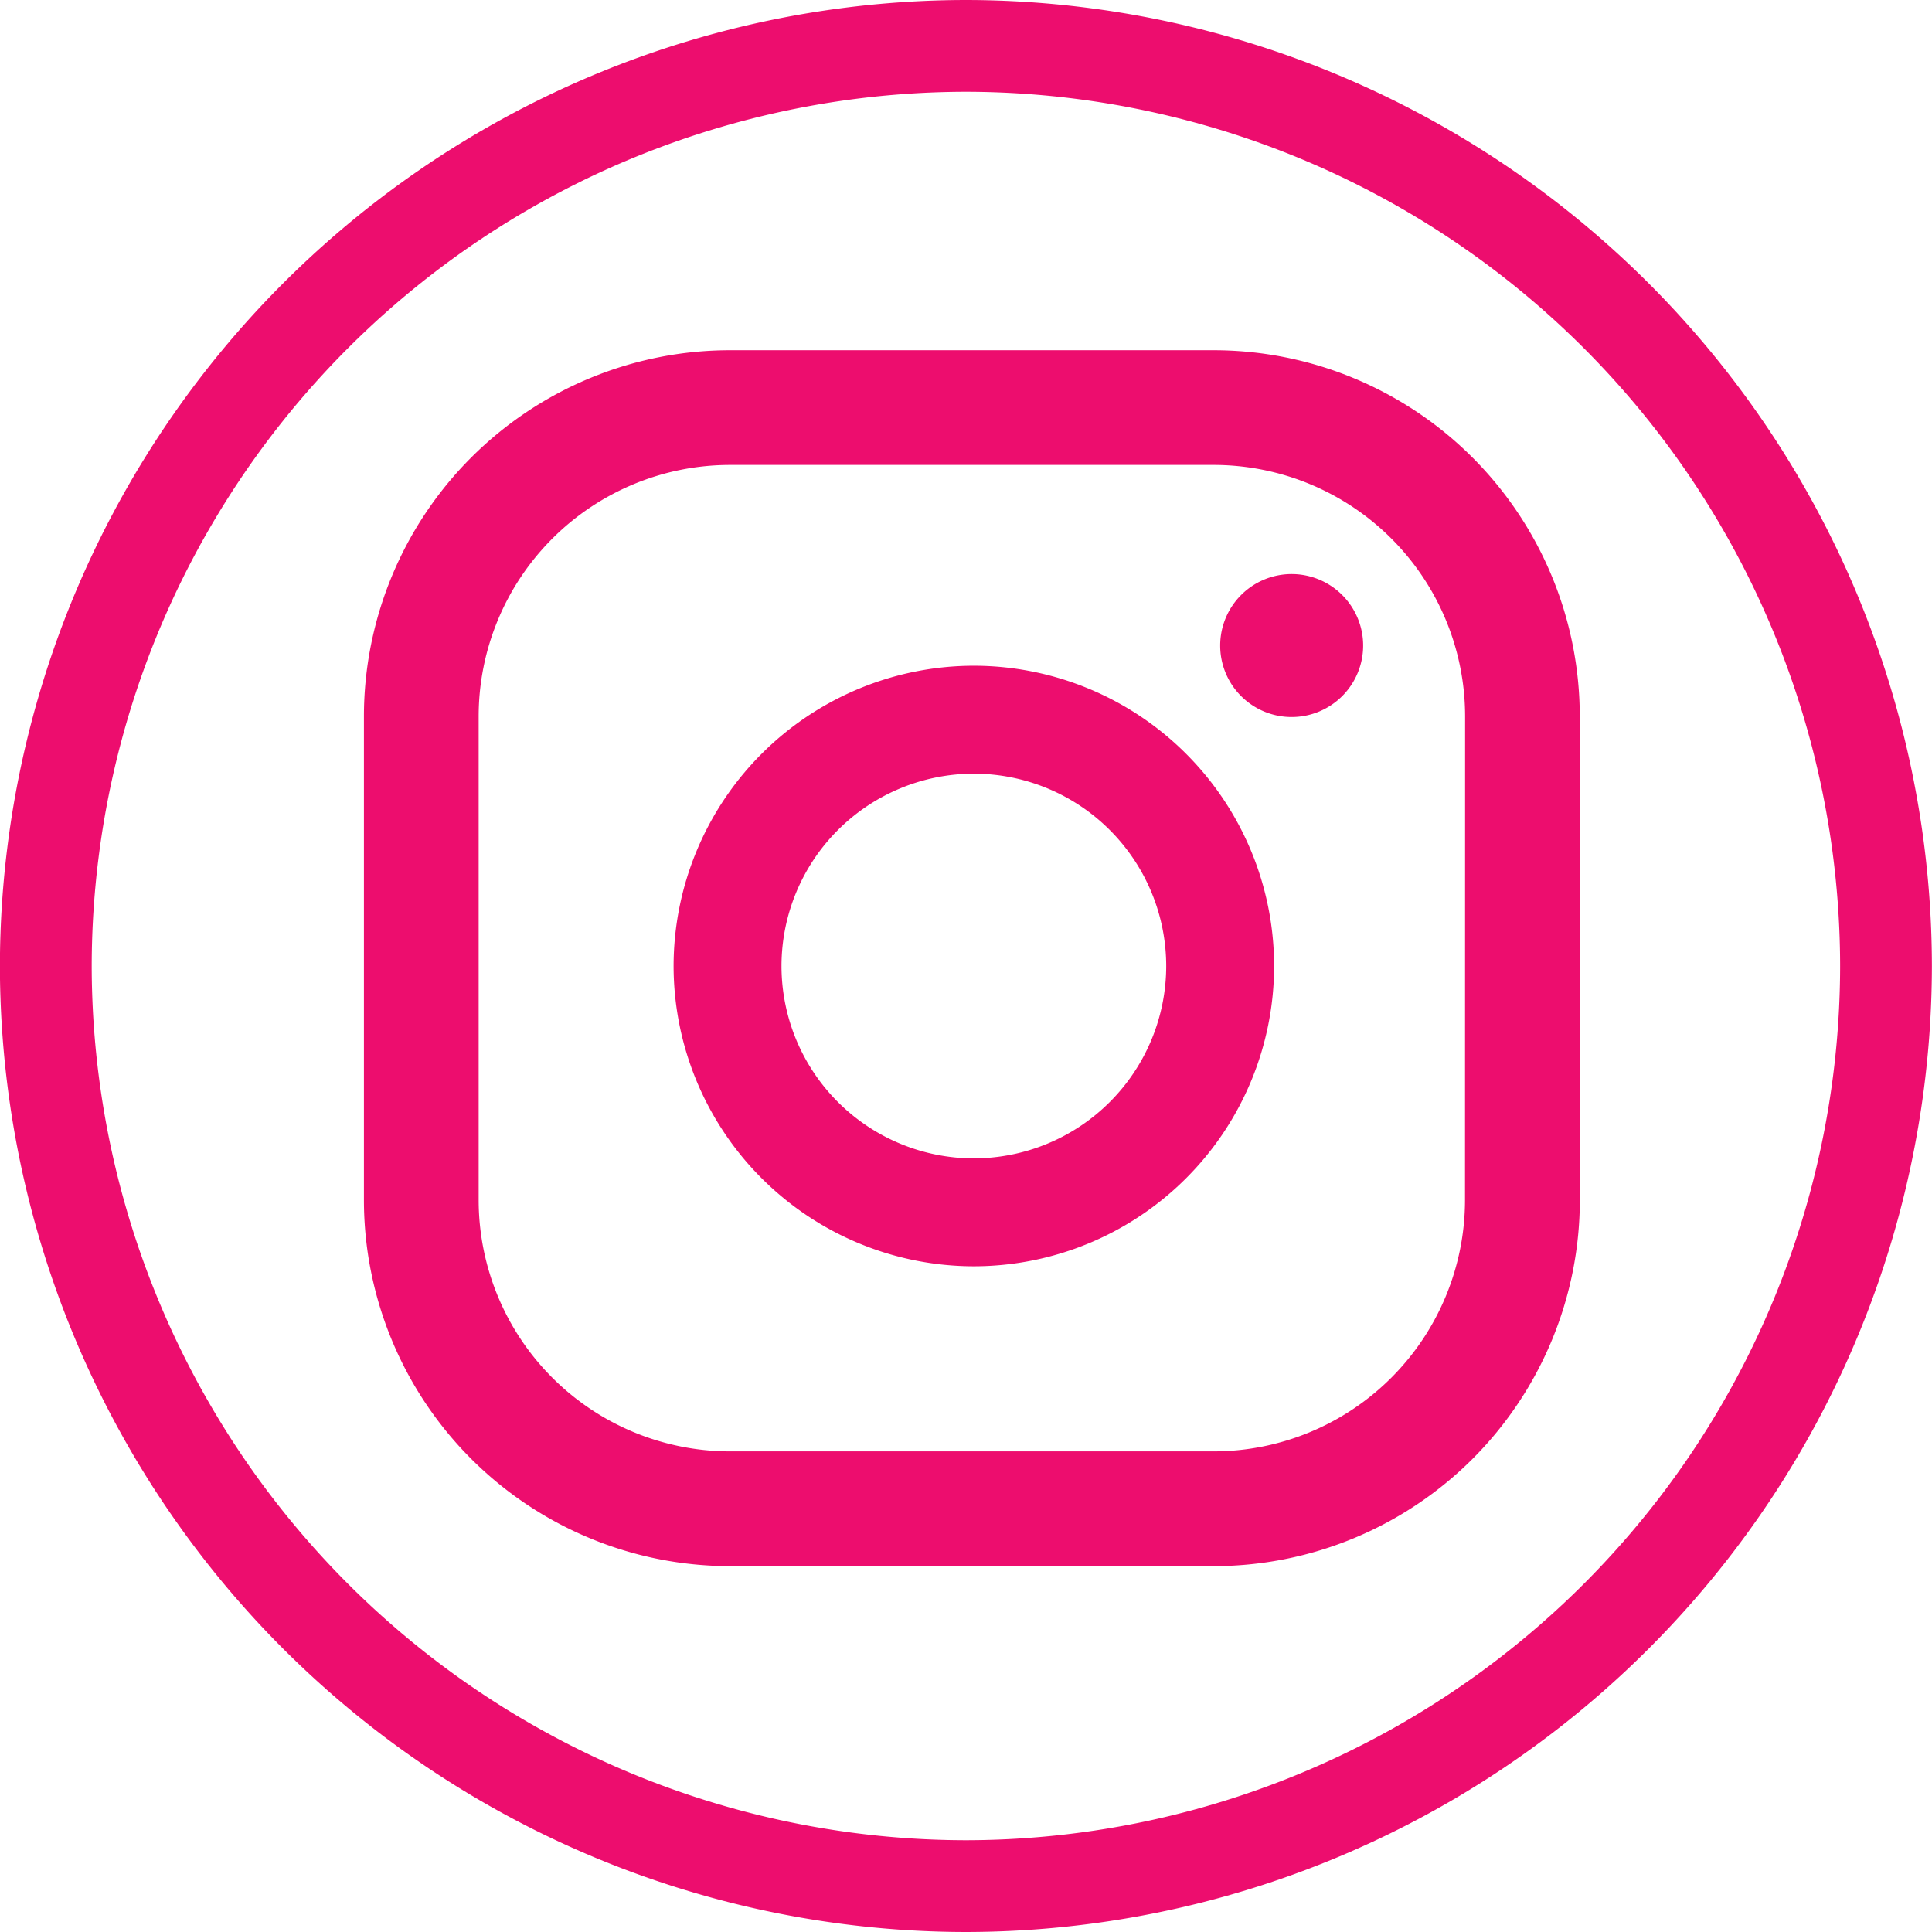
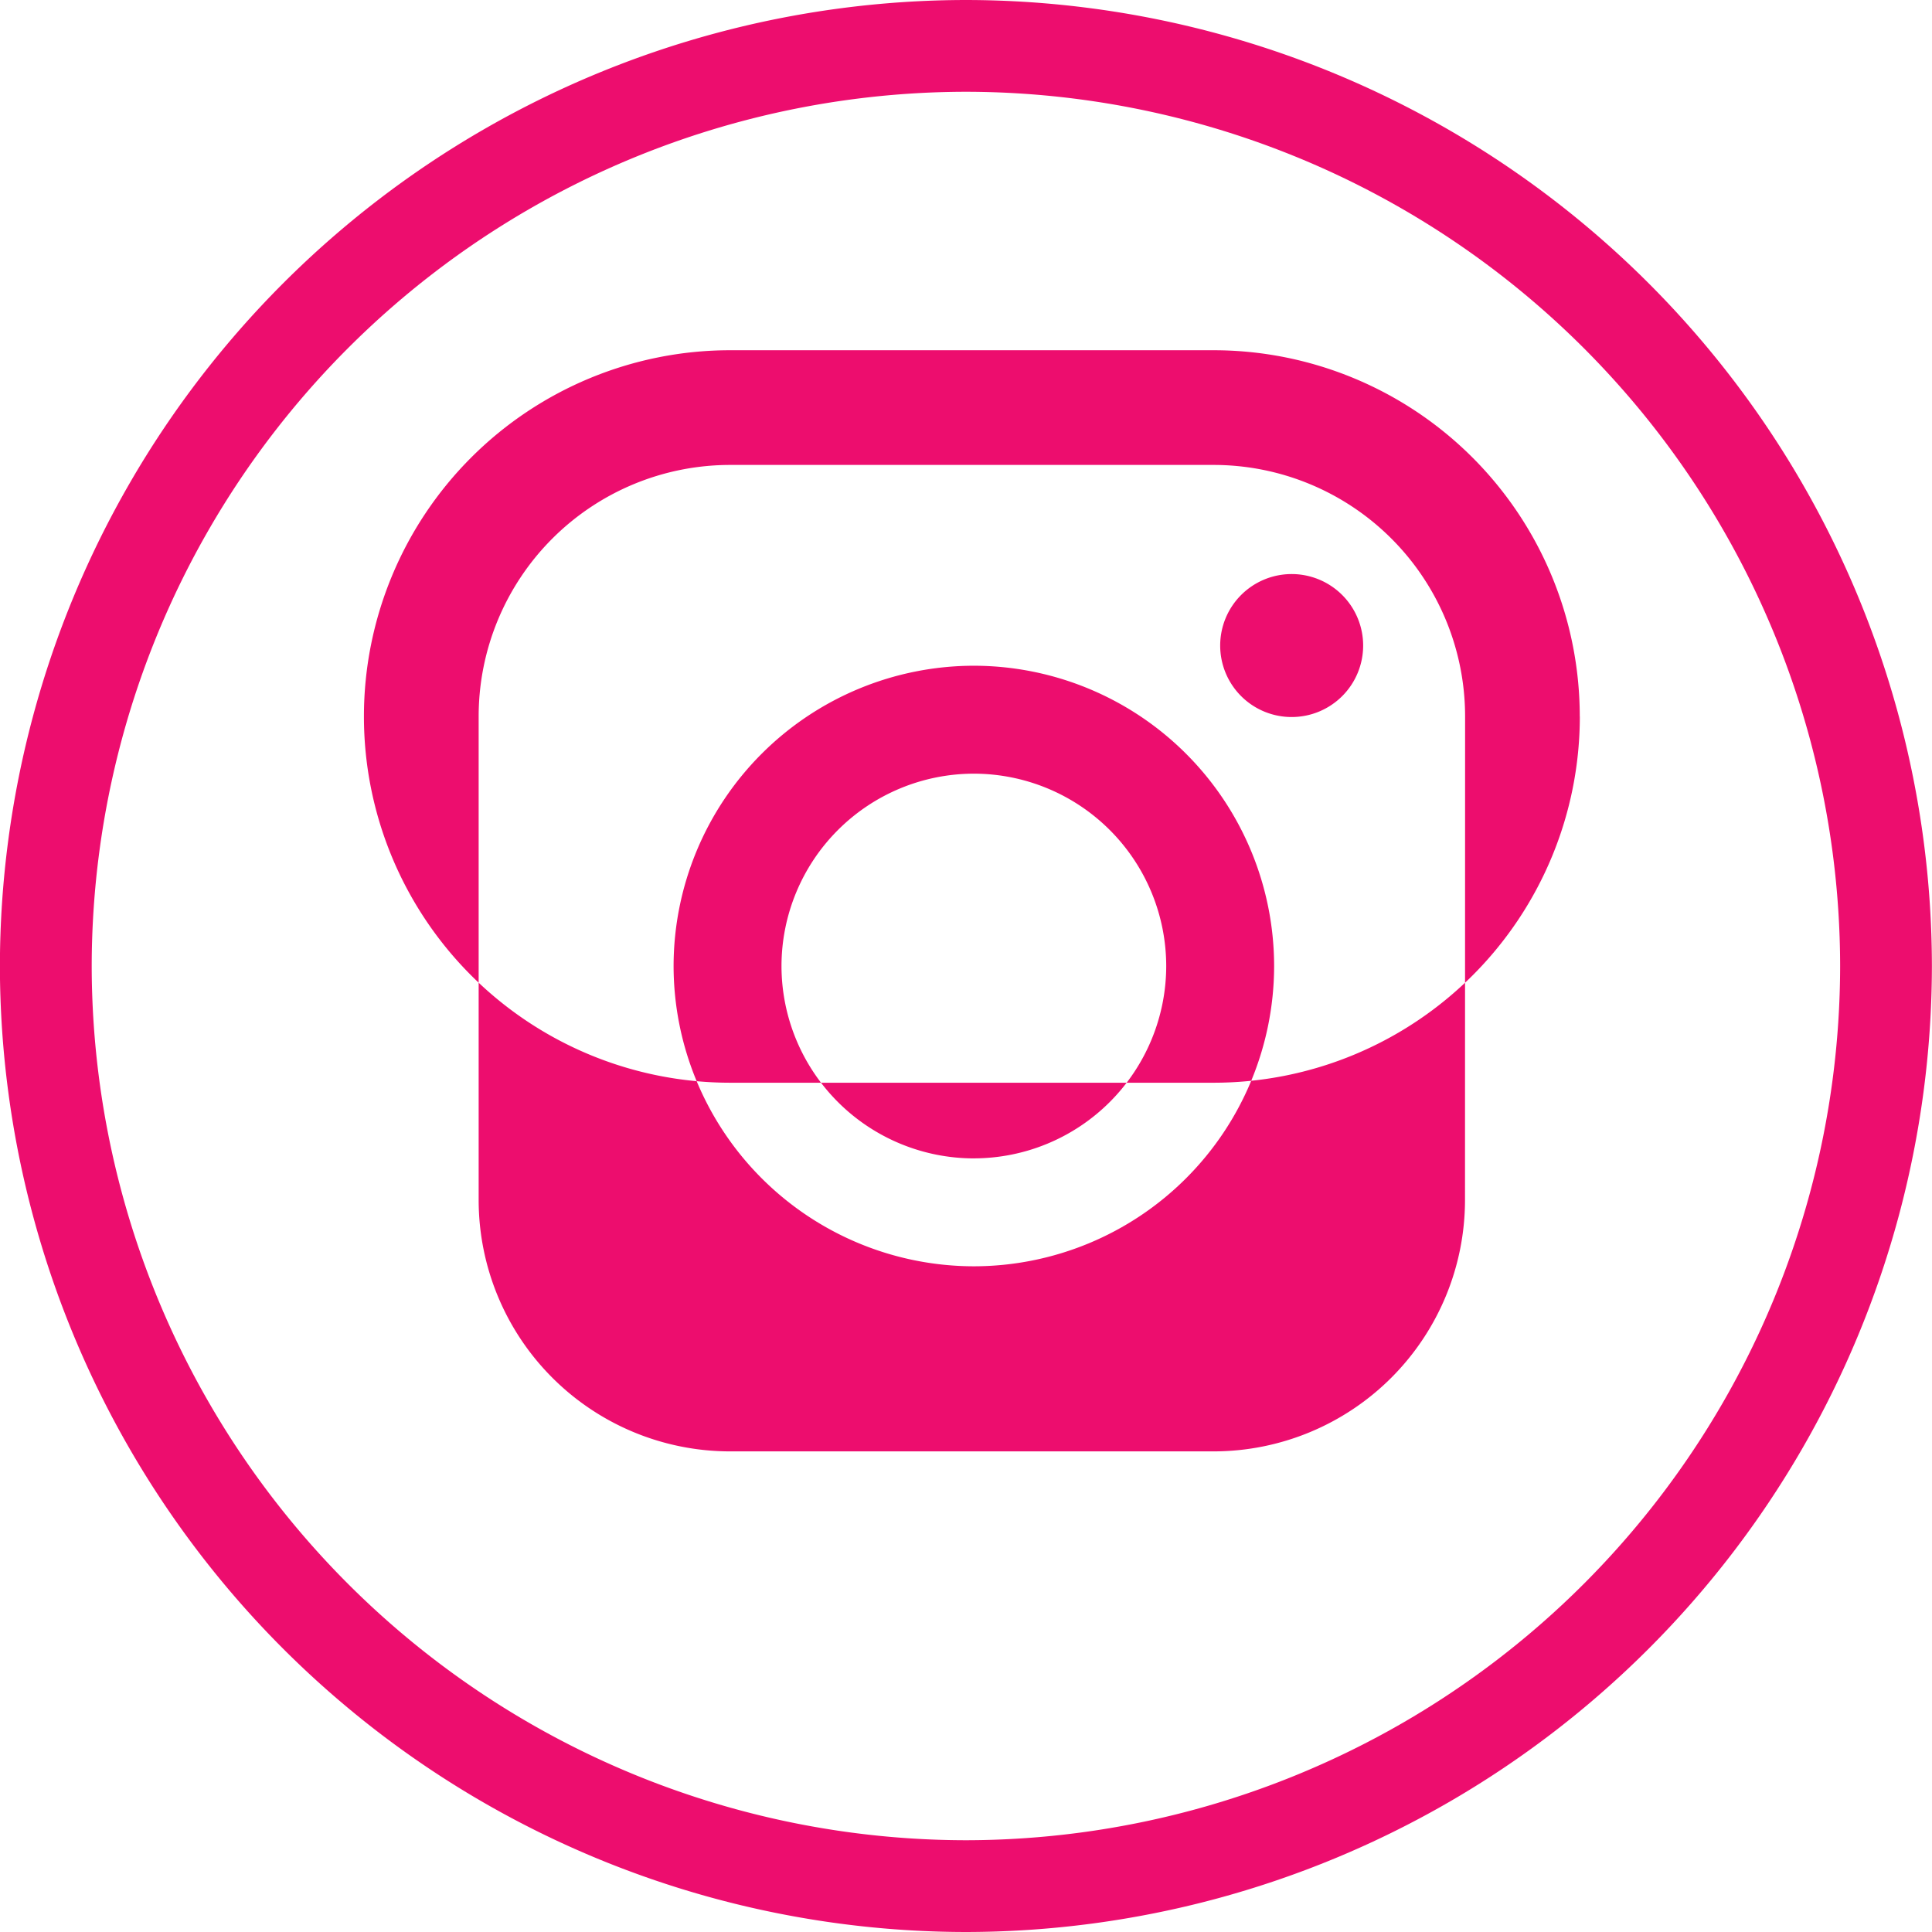
<svg xmlns="http://www.w3.org/2000/svg" width="60" height="60" viewBox="0 0 60 60">
  <g id="Group_442" data-name="Group 442" transform="translate(-213.403 135.369)">
-     <path id="Path_2598" data-name="Path 2598" d="M243.4-75.369a30.034,30.034,0,0,1-30-30,30.035,30.035,0,0,1,30-30,30.035,30.035,0,0,1,30,30A30.035,30.035,0,0,1,243.4-75.369Zm0-57.15a27.181,27.181,0,0,0-27.149,27.15A27.18,27.18,0,0,0,243.4-78.219a27.181,27.181,0,0,0,27.15-27.149A27.181,27.181,0,0,0,243.4-132.519Zm10.116,14.978a2.22,2.22,0,0,0-2.219,2.221,2.219,2.219,0,0,0,2.219,2.219,2.22,2.22,0,0,0,2.221-2.219A2.221,2.221,0,0,0,253.518-117.541Zm-9.869,2.847a9.336,9.336,0,0,0-9.325,9.326,9.336,9.336,0,0,0,9.325,9.325,9.335,9.335,0,0,0,9.325-9.325A9.335,9.335,0,0,0,243.649-114.694Zm0,15.3a5.98,5.98,0,0,1-5.974-5.974,5.98,5.98,0,0,1,5.974-5.974,5.98,5.98,0,0,1,5.974,5.974A5.98,5.98,0,0,1,243.649-99.395Zm18.817-13.724a11.375,11.375,0,0,0-11.375-11.374H236.079a11.375,11.375,0,0,0-11.374,11.374v15.013a11.375,11.375,0,0,0,11.374,11.374h15.012a11.375,11.375,0,0,0,11.375-11.374ZM258.9-98.106a7.812,7.812,0,0,1-7.812,7.811H236.079a7.811,7.811,0,0,1-7.811-7.811v-15.013a7.811,7.811,0,0,1,7.811-7.811h15.012a7.812,7.812,0,0,1,7.812,7.811Z" transform="translate(0 0)" fill="#ed0d6e" />
+     <path id="Path_2598" data-name="Path 2598" d="M243.4-75.369a30.034,30.034,0,0,1-30-30,30.035,30.035,0,0,1,30-30,30.035,30.035,0,0,1,30,30A30.035,30.035,0,0,1,243.4-75.369Zm0-57.15a27.181,27.181,0,0,0-27.149,27.15A27.18,27.18,0,0,0,243.4-78.219a27.181,27.181,0,0,0,27.15-27.149A27.181,27.181,0,0,0,243.4-132.519Zm10.116,14.978a2.22,2.22,0,0,0-2.219,2.221,2.219,2.219,0,0,0,2.219,2.219,2.22,2.22,0,0,0,2.221-2.219A2.221,2.221,0,0,0,253.518-117.541Zm-9.869,2.847a9.336,9.336,0,0,0-9.325,9.326,9.336,9.336,0,0,0,9.325,9.325,9.335,9.335,0,0,0,9.325-9.325A9.335,9.335,0,0,0,243.649-114.694Zm0,15.3a5.98,5.98,0,0,1-5.974-5.974,5.98,5.98,0,0,1,5.974-5.974,5.98,5.98,0,0,1,5.974,5.974A5.98,5.98,0,0,1,243.649-99.395Zm18.817-13.724a11.375,11.375,0,0,0-11.375-11.374H236.079a11.375,11.375,0,0,0-11.374,11.374a11.375,11.375,0,0,0,11.374,11.374h15.012a11.375,11.375,0,0,0,11.375-11.374ZM258.9-98.106a7.812,7.812,0,0,1-7.812,7.811H236.079a7.811,7.811,0,0,1-7.811-7.811v-15.013a7.811,7.811,0,0,1,7.811-7.811h15.012a7.812,7.812,0,0,1,7.812,7.811Z" transform="translate(0 0)" fill="#ed0d6e" />
  </g>
</svg>